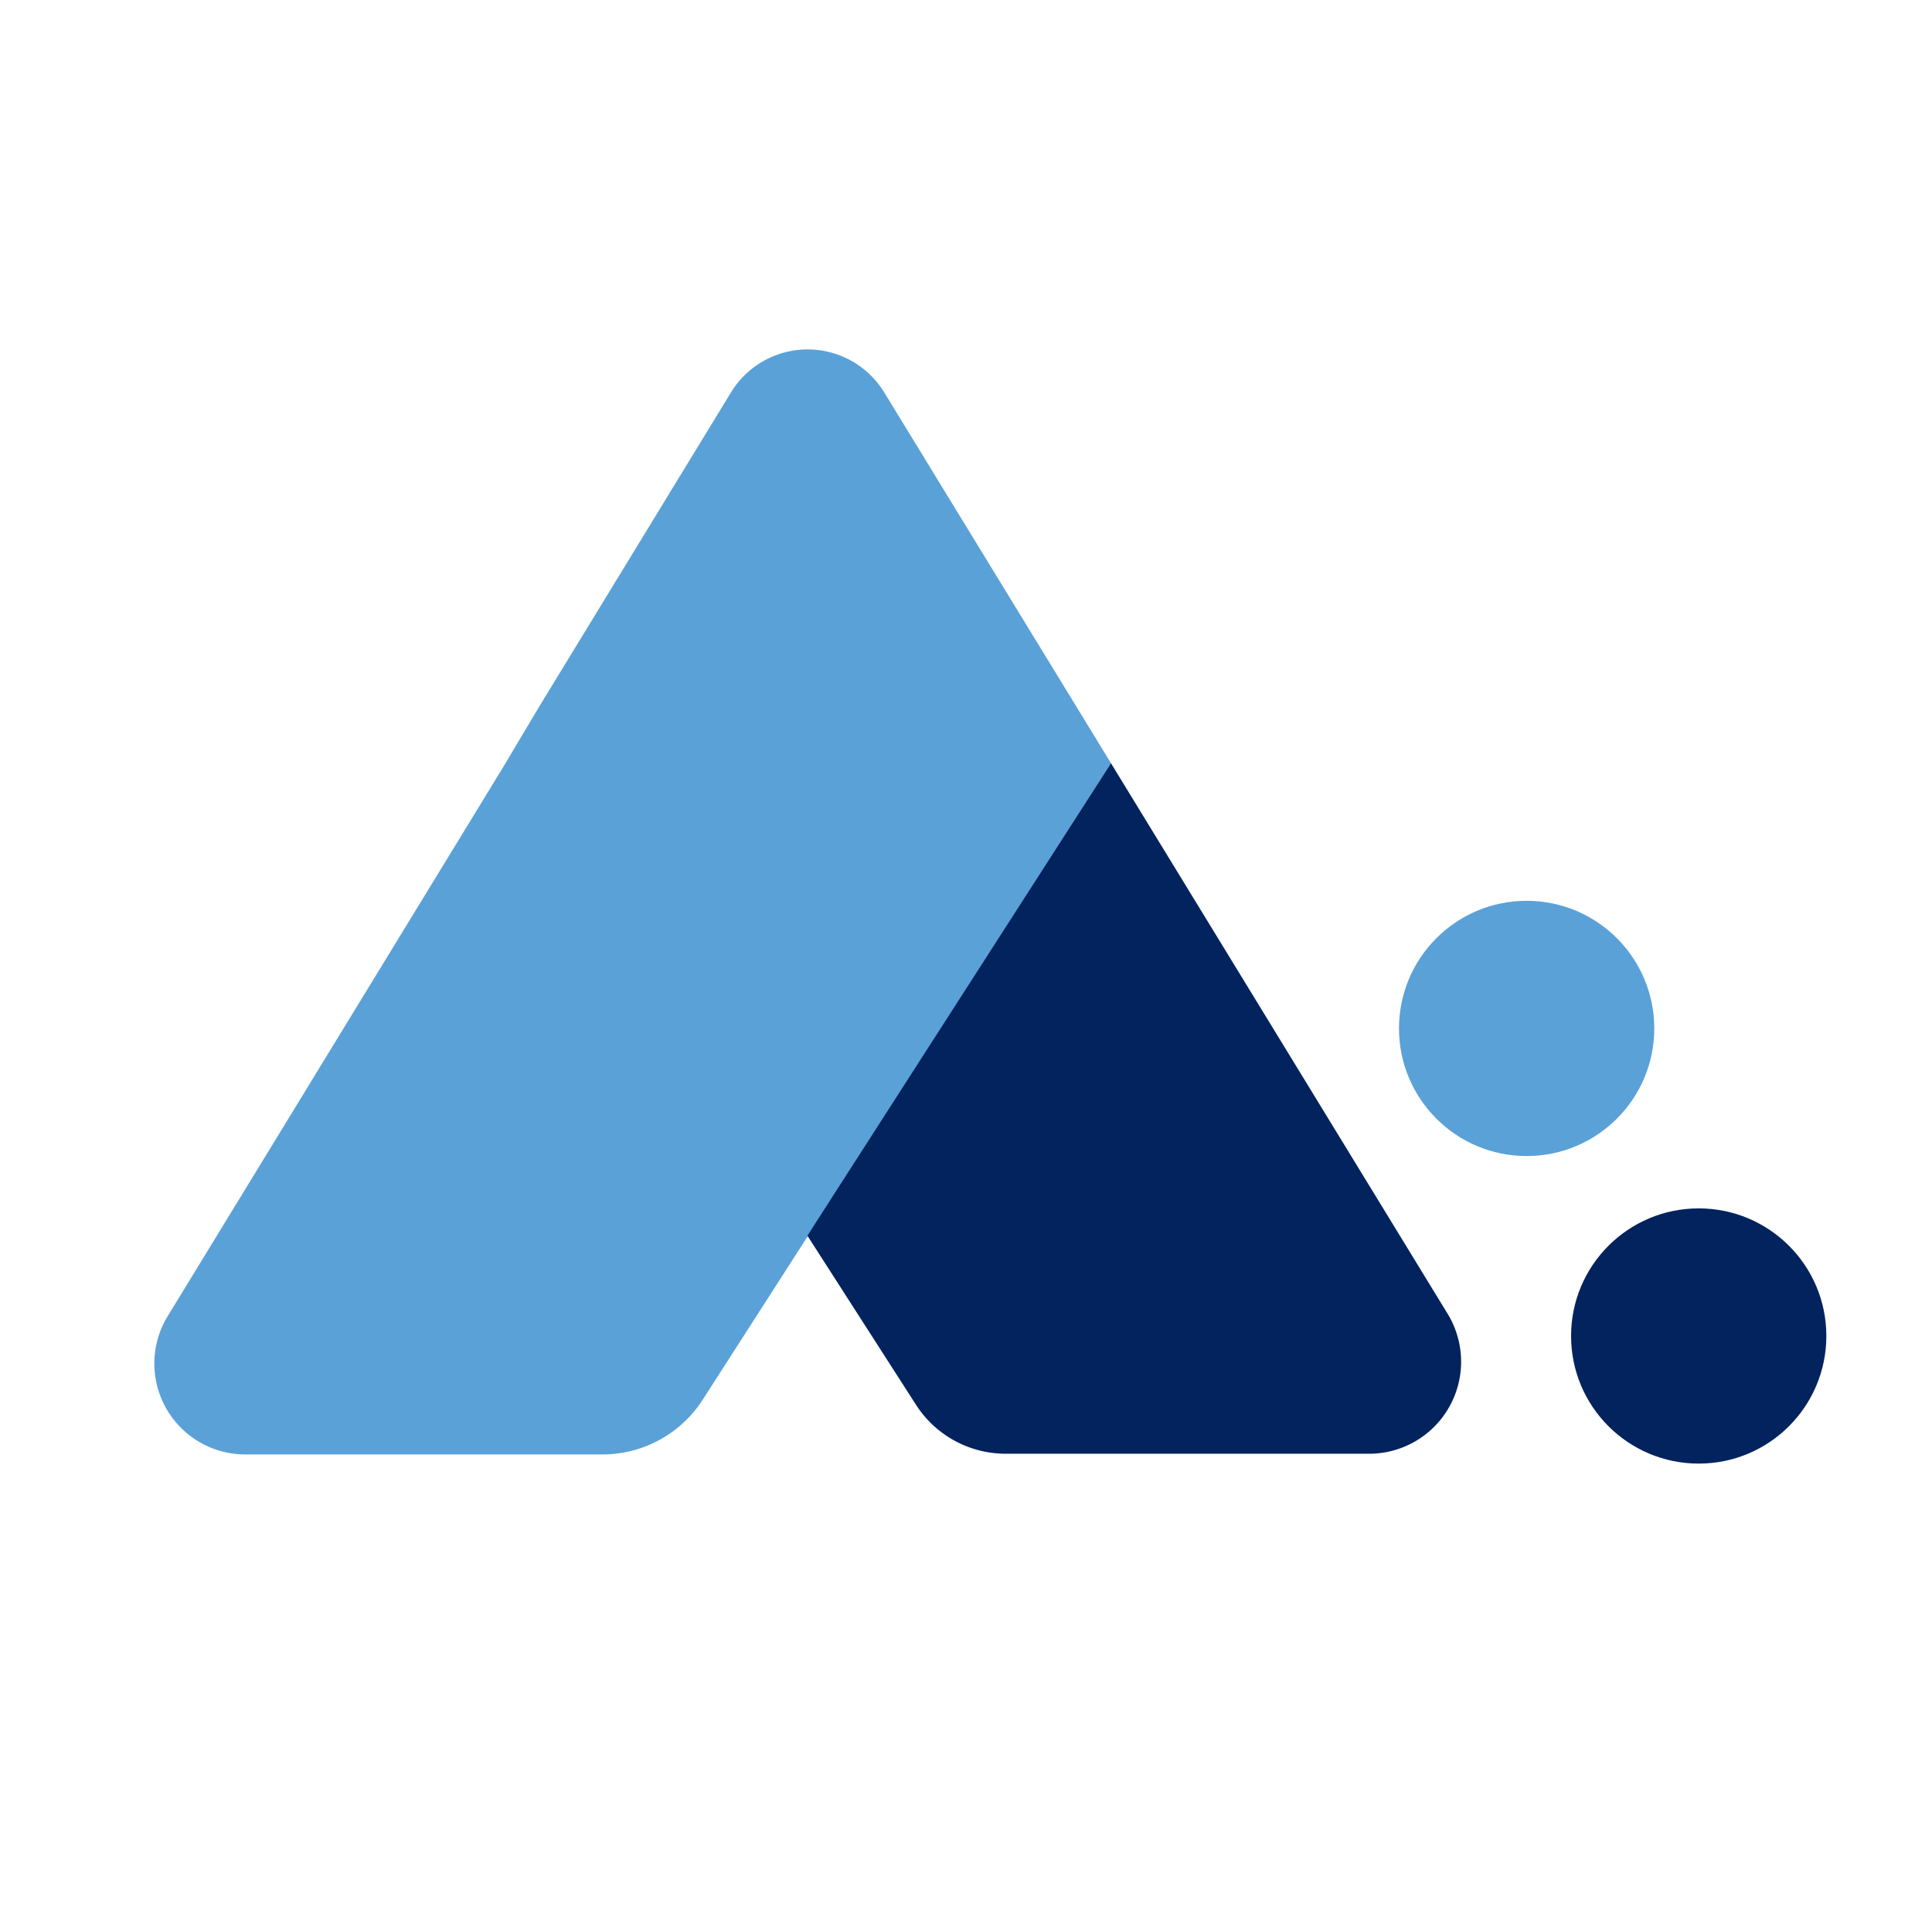
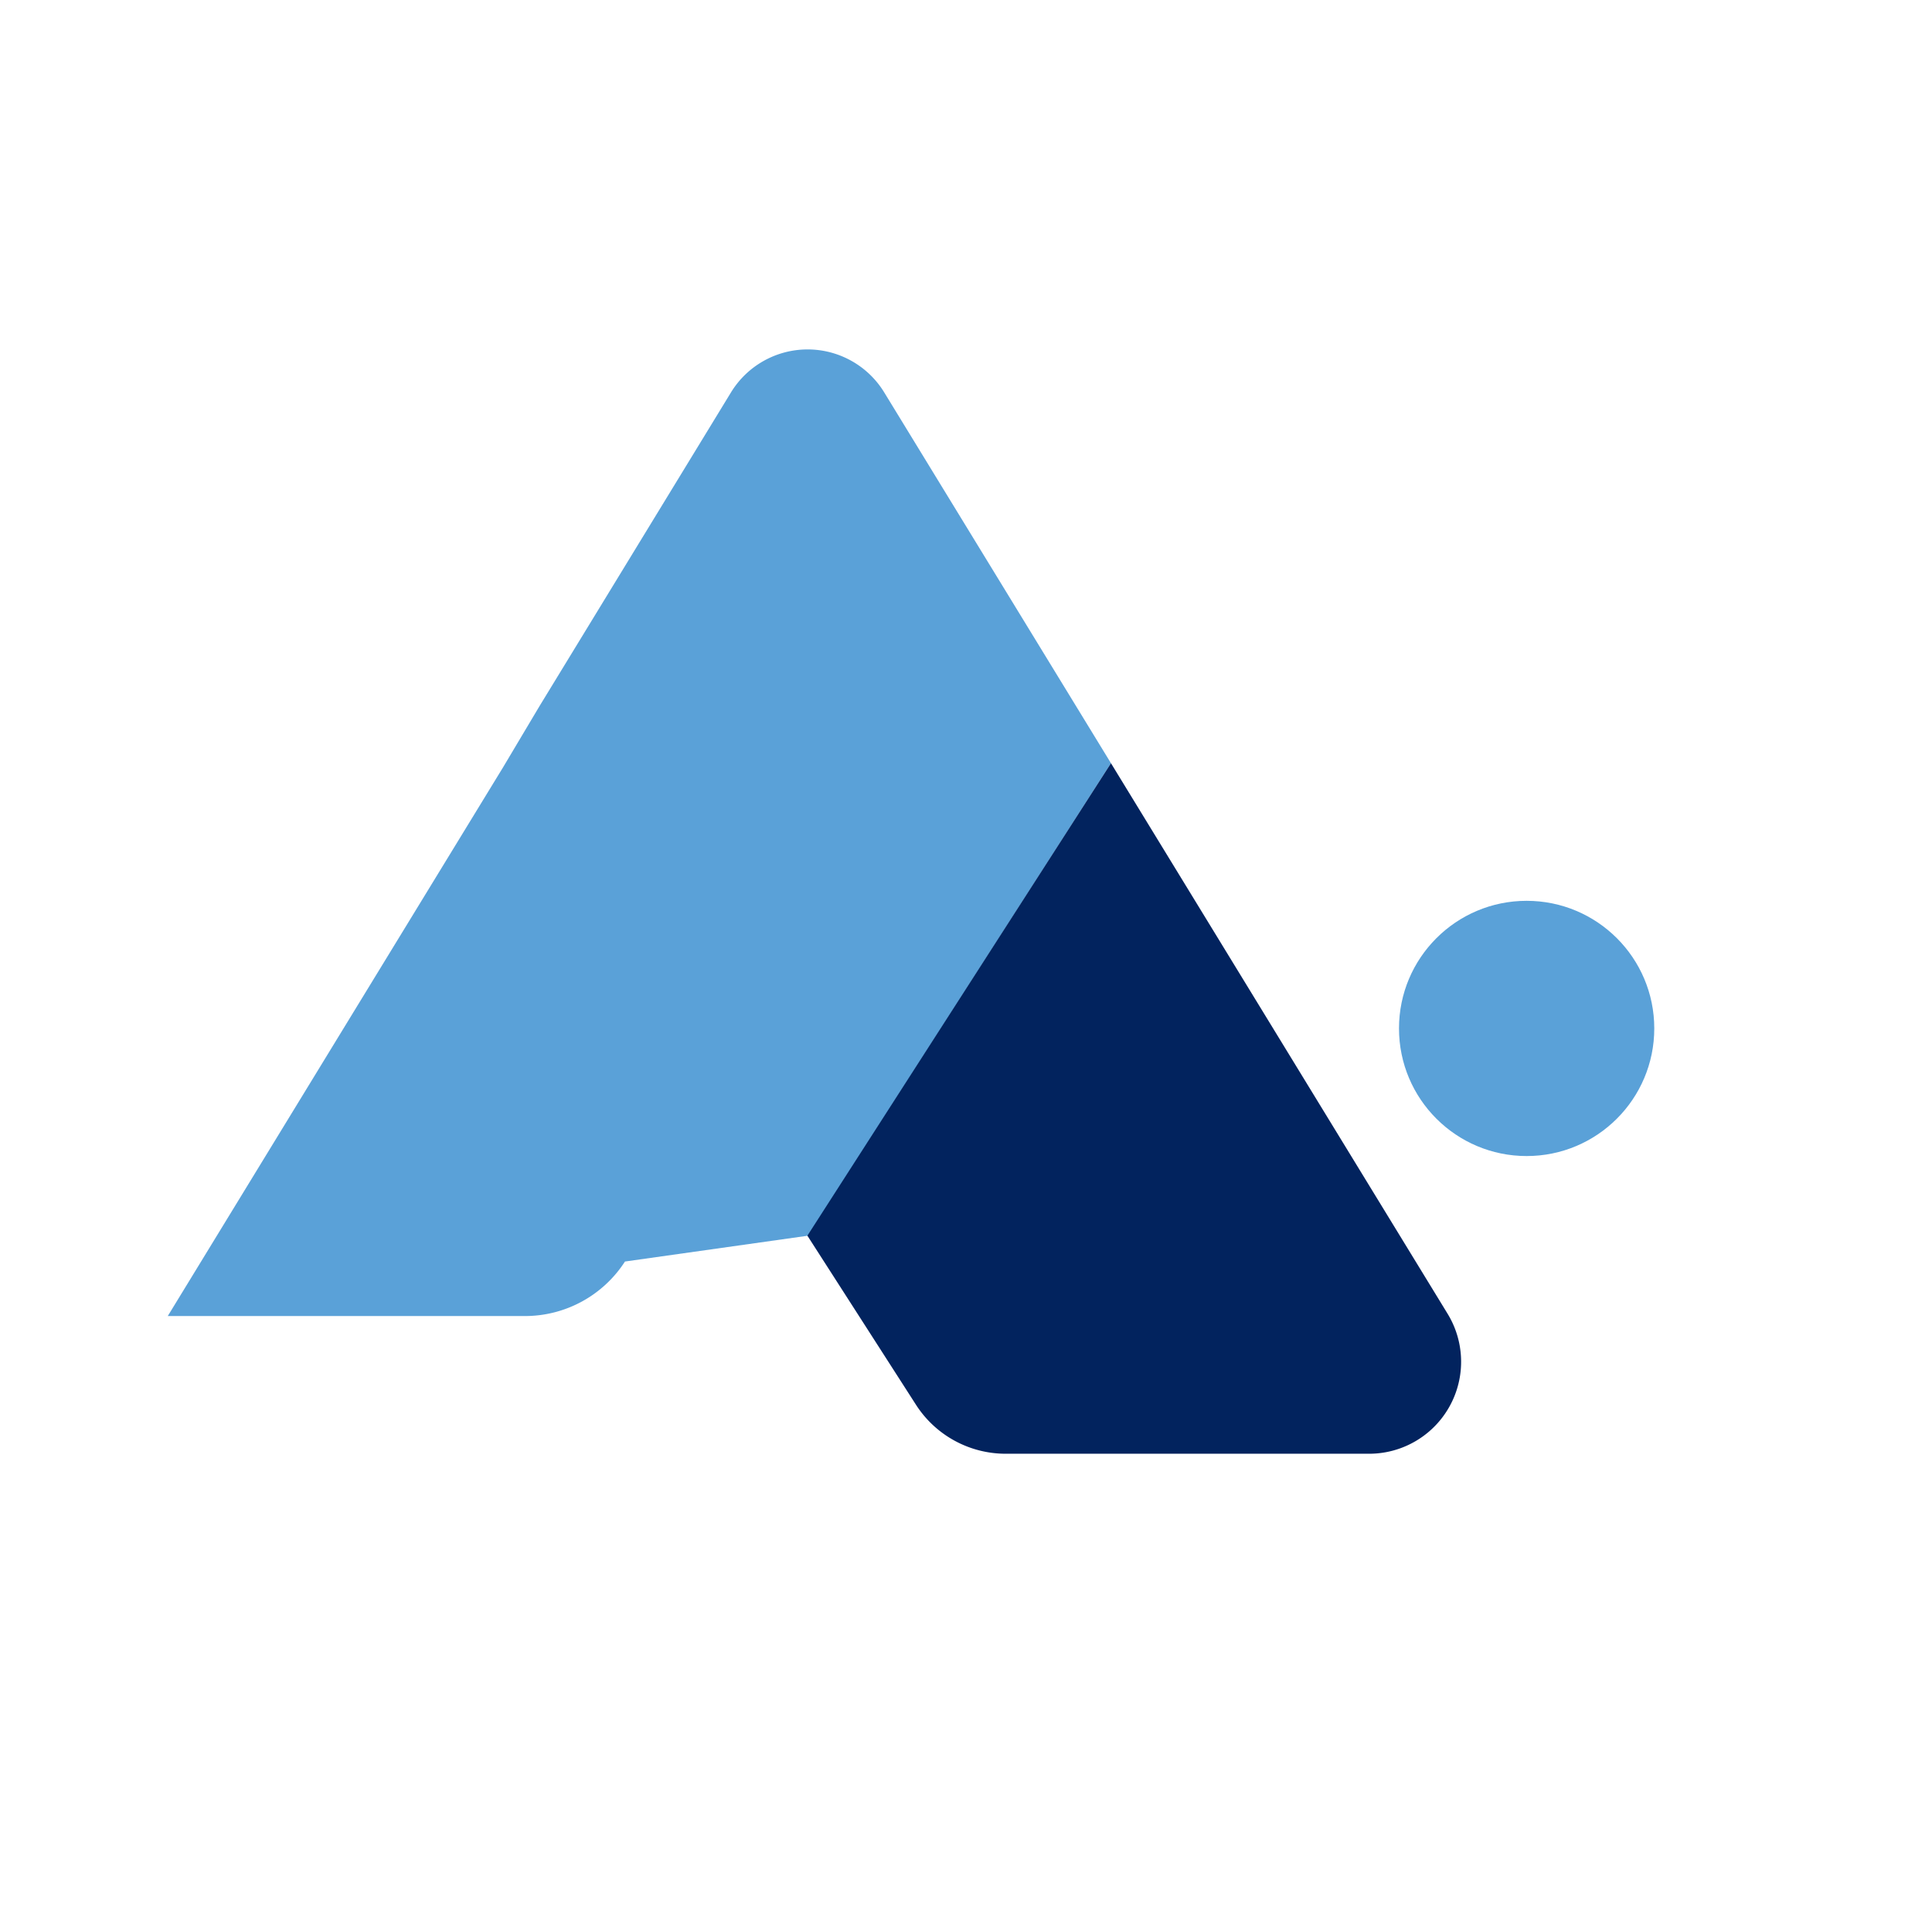
<svg xmlns="http://www.w3.org/2000/svg" id="Layer_1" data-name="Layer 1" viewBox="0 0 425.19 420.47" width="270" height="267">
  <defs>
    <style>.cls-1{fill:#5aa1d8;}.cls-2{fill:#02235e;}</style>
  </defs>
  <title>test-logo prez (1)</title>
-   <path class="cls-1" d="M244.5,168,194.6,86.38a19.76,19.76,0,0,0-33.73,0l-42.15,69.07-8,13.44h0L36.92,289.69A20,20,0,0,0,54,320.15h78.62a26.19,26.19,0,0,0,22-12L177.84,272h0Z" />
+   <path class="cls-1" d="M244.5,168,194.6,86.38a19.76,19.76,0,0,0-33.73,0l-42.15,69.07-8,13.44h0L36.92,289.69h78.62a26.19,26.19,0,0,0,22-12L177.84,272h0Z" />
  <circle class="cls-1" cx="335.98" cy="226.38" r="28.09" />
-   <circle class="cls-2" cx="373.85" cy="294.08" r="28.09" />
  <path class="cls-2" d="M318.6,289.21,244.5,168l-66.81,104,23.86,37.16A23.47,23.47,0,0,0,221.31,320h80A20.25,20.25,0,0,0,318.6,289.21Z" />
</svg>